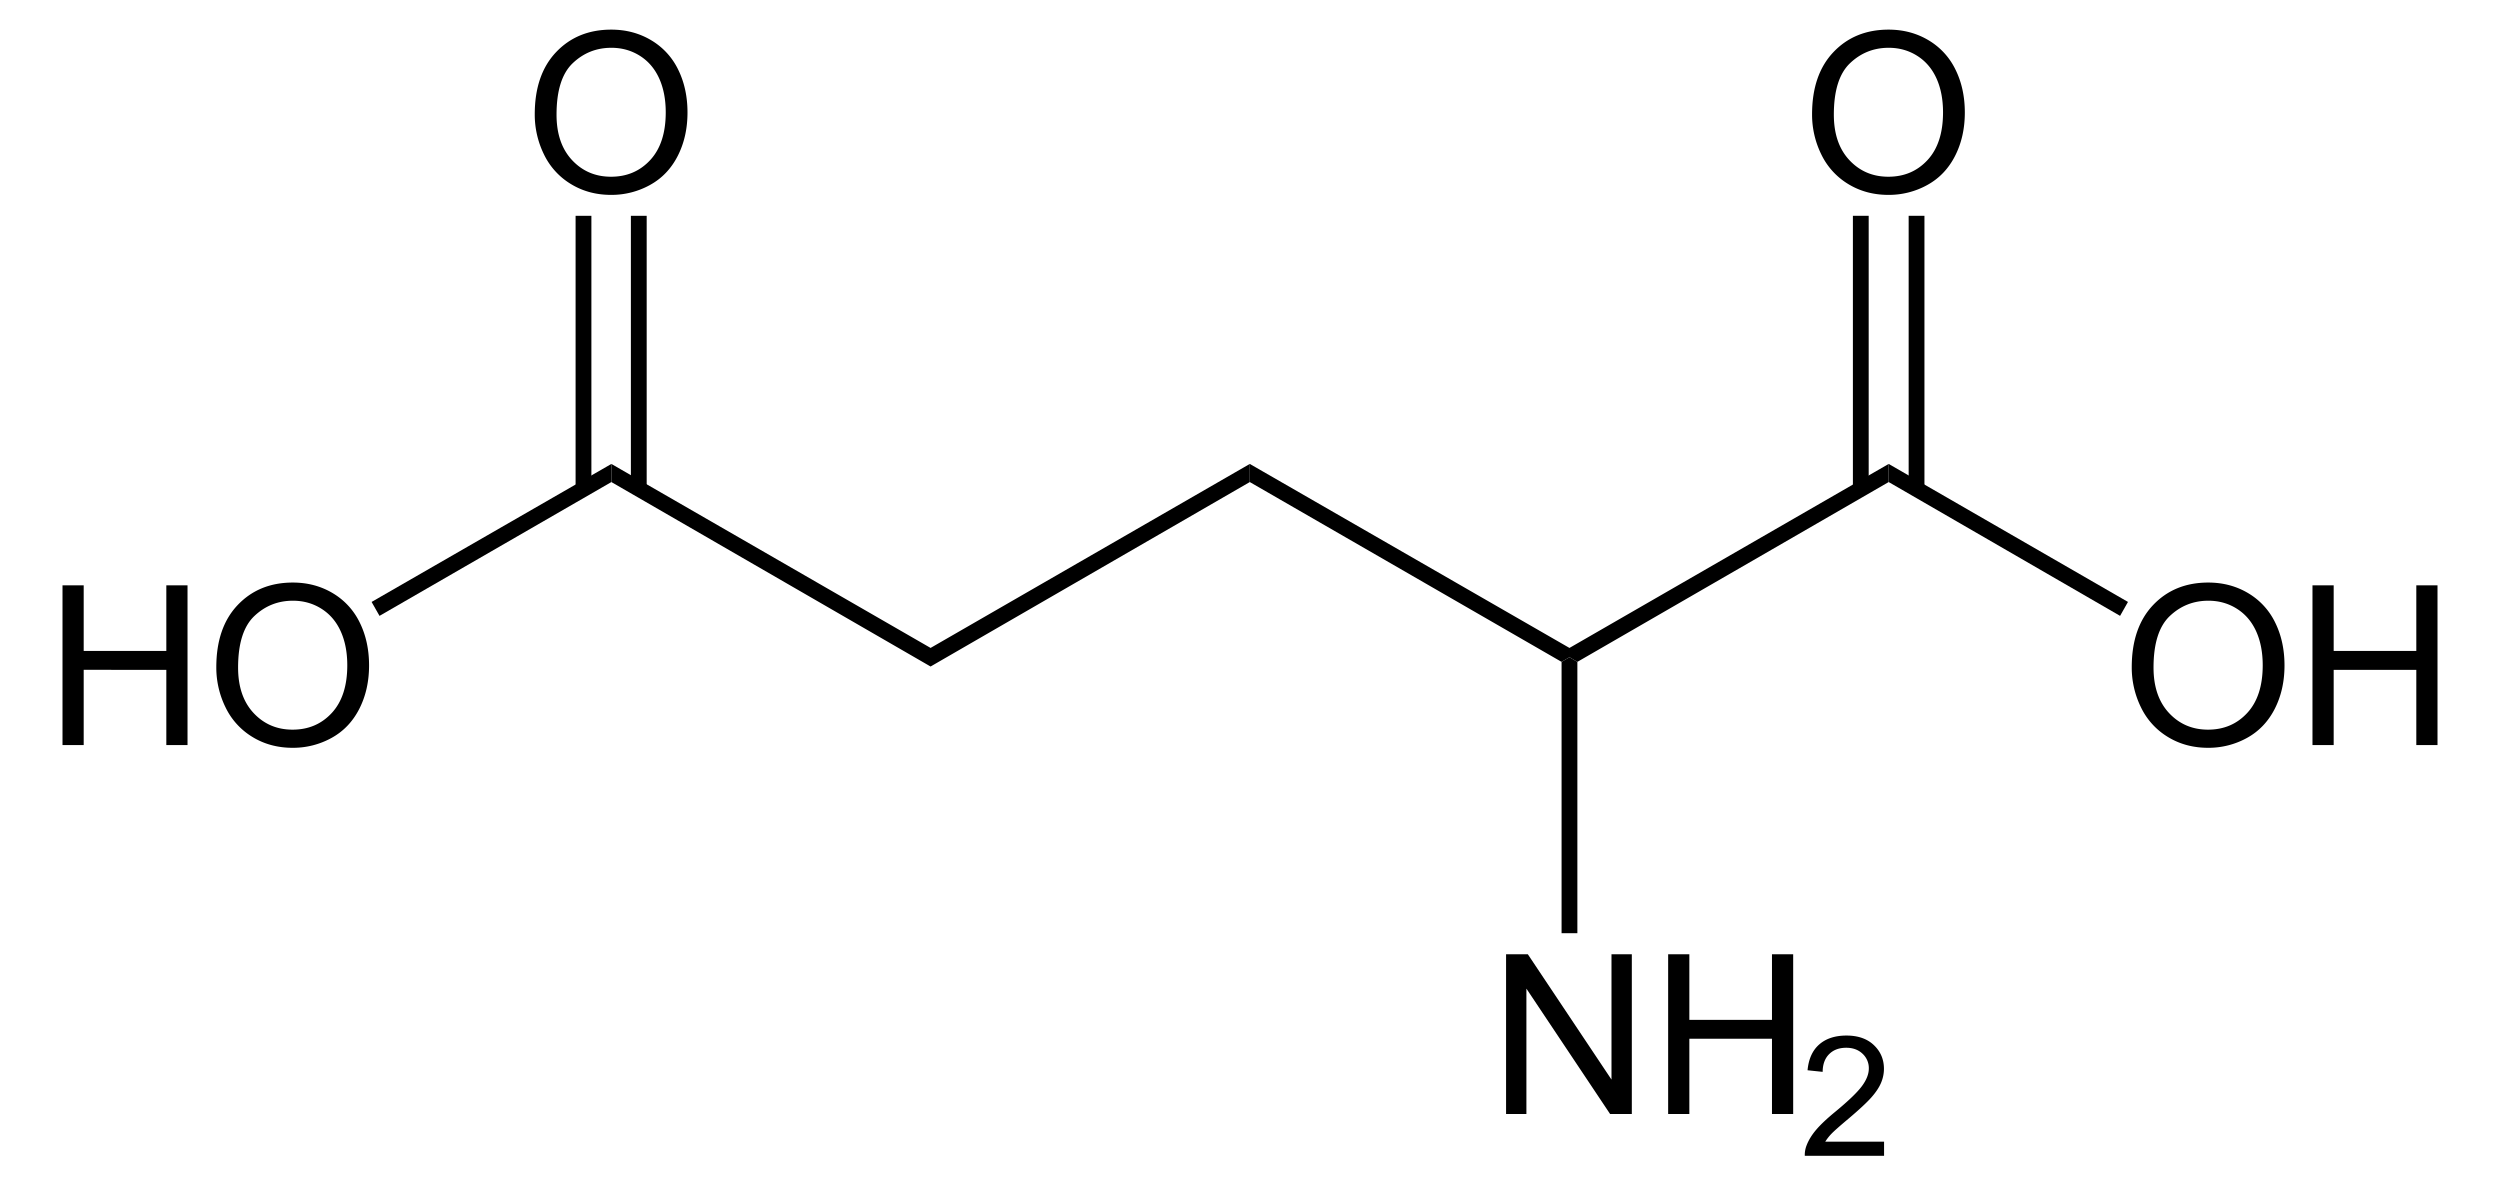
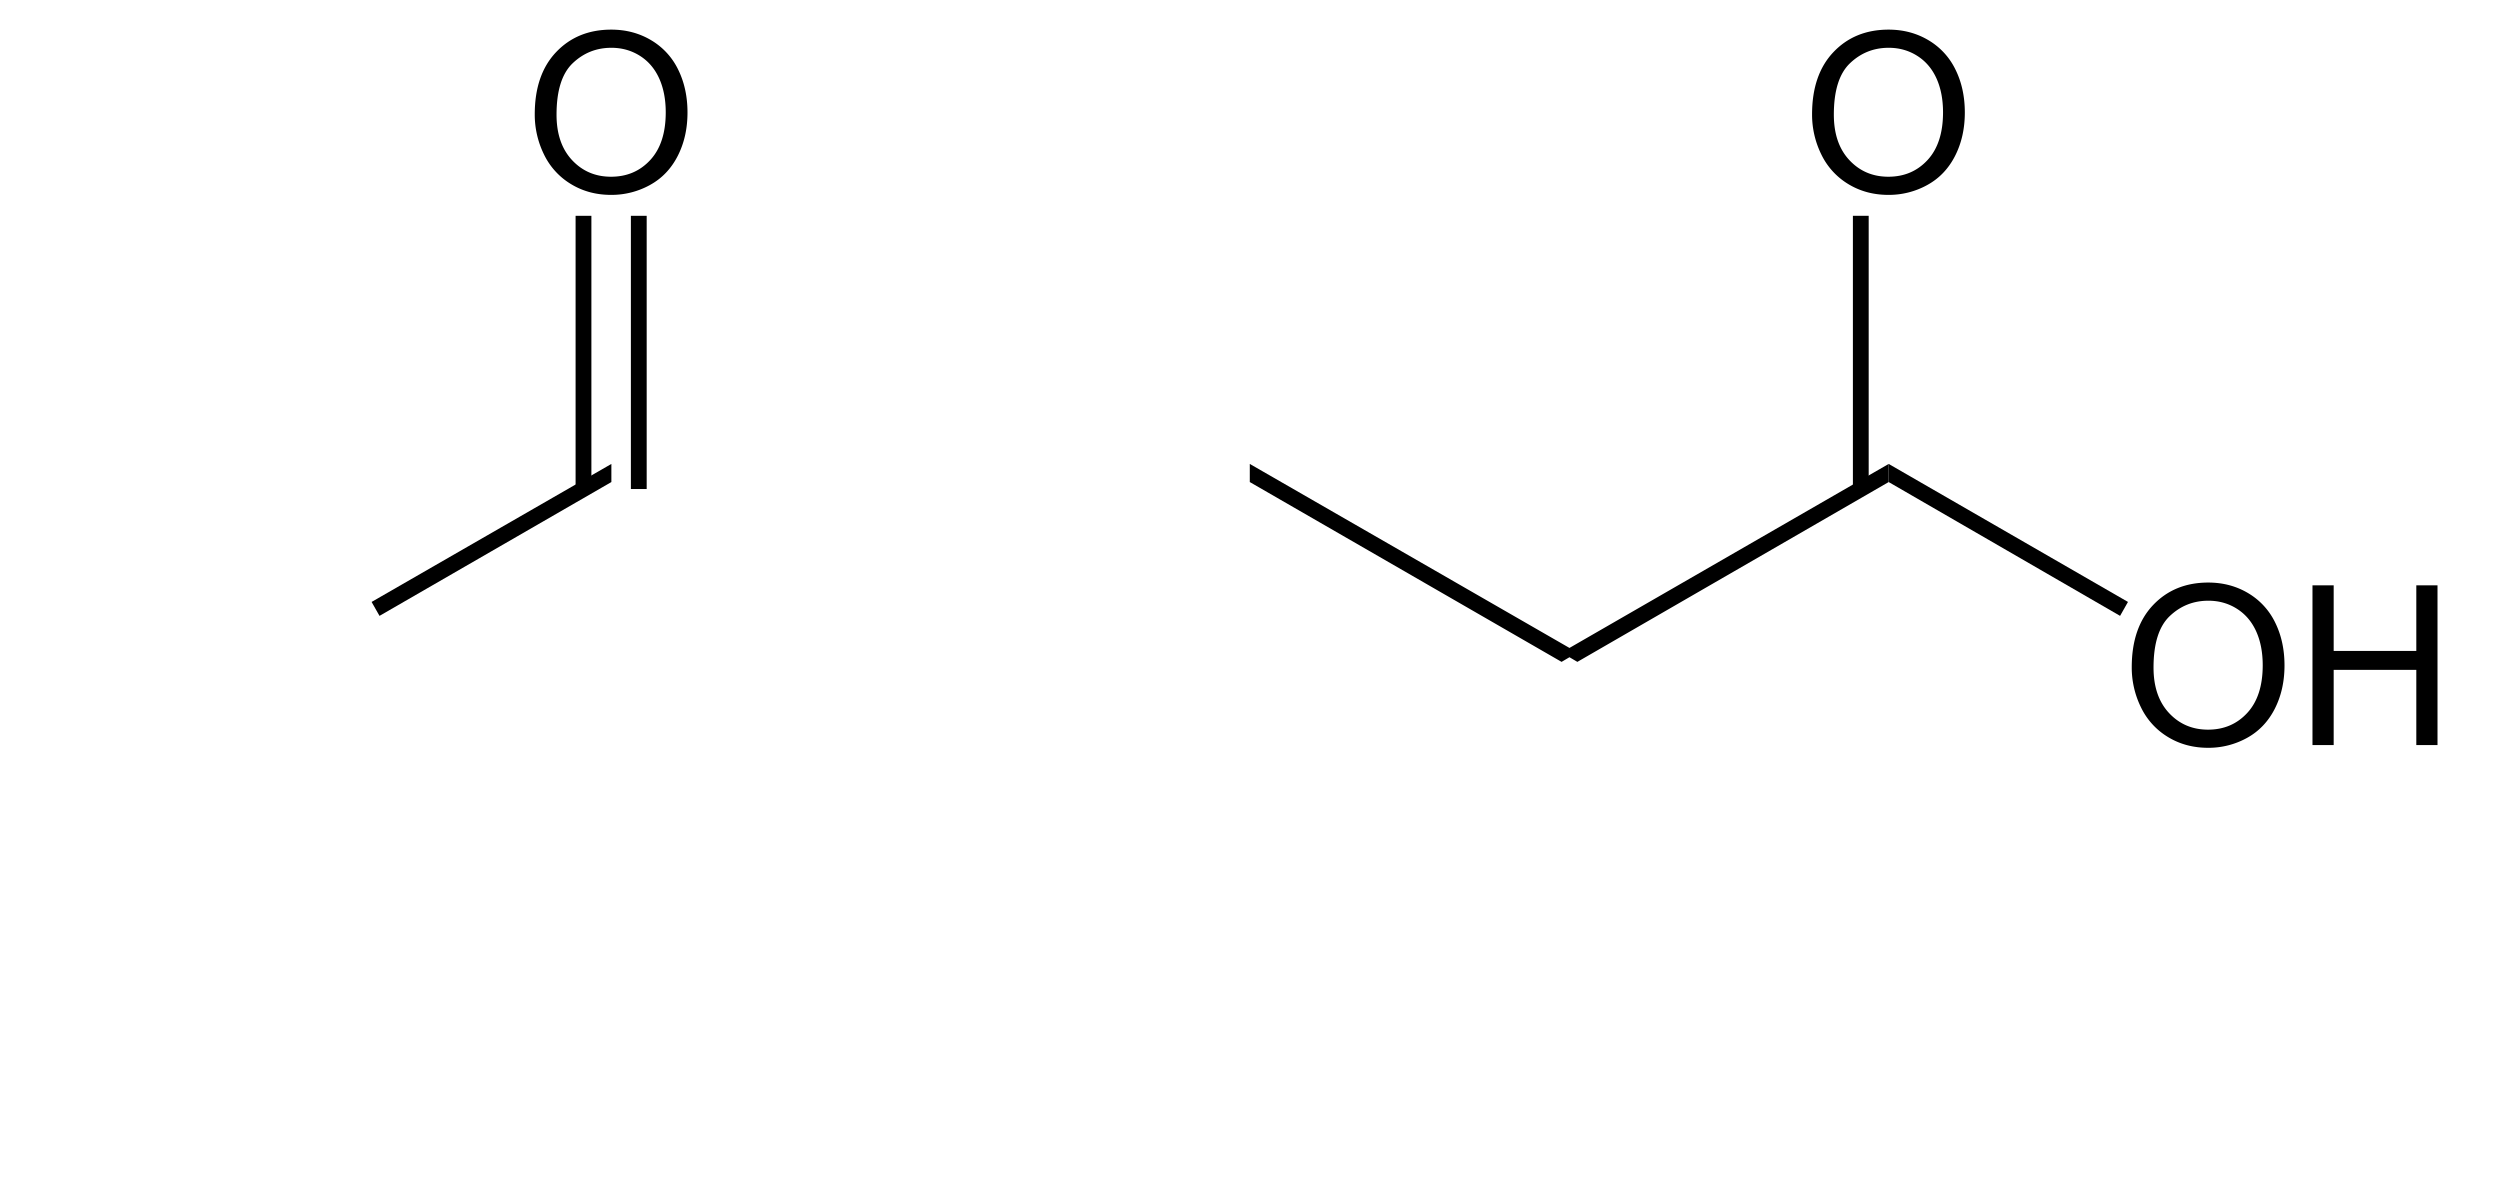
<svg xmlns="http://www.w3.org/2000/svg" width="255.571" height="121.184" style="overflow:visible;enable-background:new 0 0 255.571 121.184" xml:space="preserve">
  <path d="M127.764 49.28v-1.853l32.68 18.81v.95l-.807.475-31.873-18.383zM161.252 67.662l-.808-.475v-.95l32.633-18.81v1.852l-31.825 18.383zM217.925 68.218c0-2.71.728-4.831 2.183-6.364 1.455-1.533 3.334-2.3 5.636-2.3 1.508 0 2.867.36 4.077 1.08a7.066 7.066 0 0 1 2.768 3.013c.635 1.288.952 2.75.952 4.382 0 1.655-.334 3.136-1.002 4.443-.67 1.307-1.616 2.296-2.84 2.968a8.122 8.122 0 0 1-3.966 1.007c-1.537 0-2.91-.37-4.121-1.113a7.167 7.167 0 0 1-2.751-3.04 9.21 9.21 0 0 1-.936-4.076zm2.227.027c0 1.967.529 3.516 1.587 4.649 1.058 1.132 2.386 1.697 3.982 1.697 1.627 0 2.965-.572 4.017-1.715 1.052-1.142 1.576-2.764 1.576-4.865 0-1.328-.224-2.488-.673-3.478-.45-.991-1.108-1.76-1.973-2.305-.864-.545-1.836-.818-2.912-.818-1.53 0-2.847.525-3.95 1.575-1.102 1.05-1.654 2.804-1.654 5.26zM236.401 76.164V59.837h2.167v6.71h8.447v-6.71h2.167v16.328h-2.167v-7.689h-8.447v7.69h-2.167v-.002z" />
  <path d="M193.077 49.28v-1.853l24.462 14.107-.807 1.425-23.655-13.68zM185.245 11.693c0-2.71.728-4.831 2.184-6.364 1.454-1.533 3.334-2.3 5.635-2.3 1.509 0 2.867.36 4.077 1.08a7.054 7.054 0 0 1 2.768 3.013c.635 1.288.952 2.75.952 4.382 0 1.655-.334 3.136-1.002 4.443-.668 1.307-1.615 2.296-2.84 2.968a8.117 8.117 0 0 1-3.966 1.008c-1.536 0-2.91-.372-4.121-1.114a7.173 7.173 0 0 1-2.751-3.04 9.21 9.21 0 0 1-.936-4.076zm2.226.027c0 1.967.529 3.516 1.588 4.649 1.057 1.131 2.386 1.697 3.982 1.697 1.627 0 2.964-.572 4.017-1.715 1.05-1.142 1.575-2.764 1.575-4.864 0-1.329-.224-2.489-.673-3.48-.45-.99-1.107-1.759-1.973-2.304-.864-.545-1.835-.818-2.912-.818-1.529 0-2.846.525-3.948 1.575-1.105 1.05-1.656 2.804-1.656 5.26zM189.42 22.062h1.613v27.93h-1.614v-27.93z" />
-   <path d="M195.12 22.062h1.613v27.93h-1.614v-27.93zM153.963 113.88V97.55h2.223l8.554 12.814V97.551h2.079v16.328h-2.223l-8.554-12.814v12.814h-2.079zM170.532 113.88V97.55h2.167v6.71h8.447v-6.71h2.167v16.33h-2.167v-7.69h-8.447v7.69h-2.167zM192.605 116.714v1.44h-8.104c-.011-.362.048-.71.177-1.045.208-.55.54-1.092.996-1.626.457-.534 1.112-1.15 1.967-1.85 1.325-1.095 2.225-1.96 2.698-2.597.473-.636.708-1.239.708-1.808a2 2 0 0 0-.64-1.505c-.428-.408-.985-.612-1.674-.612-.727 0-1.308.217-1.744.653-.436.435-.656 1.04-.662 1.81l-1.544-.163c.106-1.155.505-2.035 1.197-2.64.693-.606 1.622-.908 2.787-.908 1.177 0 2.11.326 2.795.978.686.652 1.03 1.458 1.03 2.422 0 .491-.1.972-.301 1.445-.201.473-.535.971-1 1.496-.468.523-1.24 1.242-2.32 2.155-.902.757-1.482 1.271-1.74 1.54a5.07 5.07 0 0 0-.64.814h6.014v.001zM161.252 95.402h-1.615v-27.74l.807-.475.808.475v27.74zM127.764 47.427v1.852L95.132 68.137v-1.9l32.632-18.81zM95.132 66.237v1.9L62.499 49.279v-1.852l32.633 18.81zM6.39 76.164V59.837h2.166v6.71h8.447v-6.71h2.167v16.328h-2.167v-7.689H8.556v7.69H6.39v-.002zM22.113 68.218c0-2.71.727-4.831 2.183-6.364 1.455-1.533 3.334-2.3 5.636-2.3 1.508 0 2.866.36 4.077 1.08a7.06 7.06 0 0 1 2.768 3.013c.635 1.288.952 2.75.952 4.382 0 1.655-.335 3.136-1.002 4.443-.67 1.307-1.615 2.296-2.84 2.968a8.12 8.12 0 0 1-3.966 1.007c-1.537 0-2.911-.37-4.121-1.113a7.167 7.167 0 0 1-2.752-3.04 9.21 9.21 0 0 1-.935-4.076zm2.227.027c0 1.967.529 3.516 1.587 4.649 1.058 1.132 2.386 1.697 3.982 1.697 1.627 0 2.965-.572 4.017-1.715 1.05-1.142 1.576-2.764 1.576-4.865 0-1.328-.224-2.488-.674-3.478-.449-.991-1.106-1.76-1.972-2.305-.865-.545-1.836-.818-2.912-.818-1.53 0-2.847.525-3.95 1.575-1.103 1.05-1.654 2.804-1.654 5.26z" />
  <path d="M62.5 47.427v1.852L38.796 62.96l-.808-1.425L62.5 47.427zM54.667 11.693c0-2.71.728-4.831 2.183-6.364 1.456-1.533 3.334-2.3 5.636-2.3 1.507 0 2.866.36 4.076 1.08a7.06 7.06 0 0 1 2.769 3.013c.634 1.288.951 2.75.951 4.382 0 1.655-.334 3.136-1.002 4.443-.669 1.307-1.615 2.296-2.84 2.968a8.12 8.12 0 0 1-3.966 1.008c-1.537 0-2.91-.372-4.12-1.114a7.167 7.167 0 0 1-2.752-3.04 9.222 9.222 0 0 1-.935-4.076zm2.227.027c0 1.967.53 3.516 1.588 4.649 1.058 1.132 2.386 1.697 3.982 1.697 1.626 0 2.965-.572 4.017-1.715 1.05-1.142 1.576-2.764 1.576-4.864 0-1.329-.225-2.489-.674-3.48-.45-.99-1.107-1.759-1.972-2.304-.866-.545-1.836-.818-2.913-.818-1.53 0-2.846.525-3.949 1.575-1.103 1.05-1.655 2.804-1.655 5.26z" />
  <path d="M58.842 22.062h1.615v27.93h-1.615v-27.93zM64.494 22.062h1.615v27.93h-1.615v-27.93z" />
</svg>